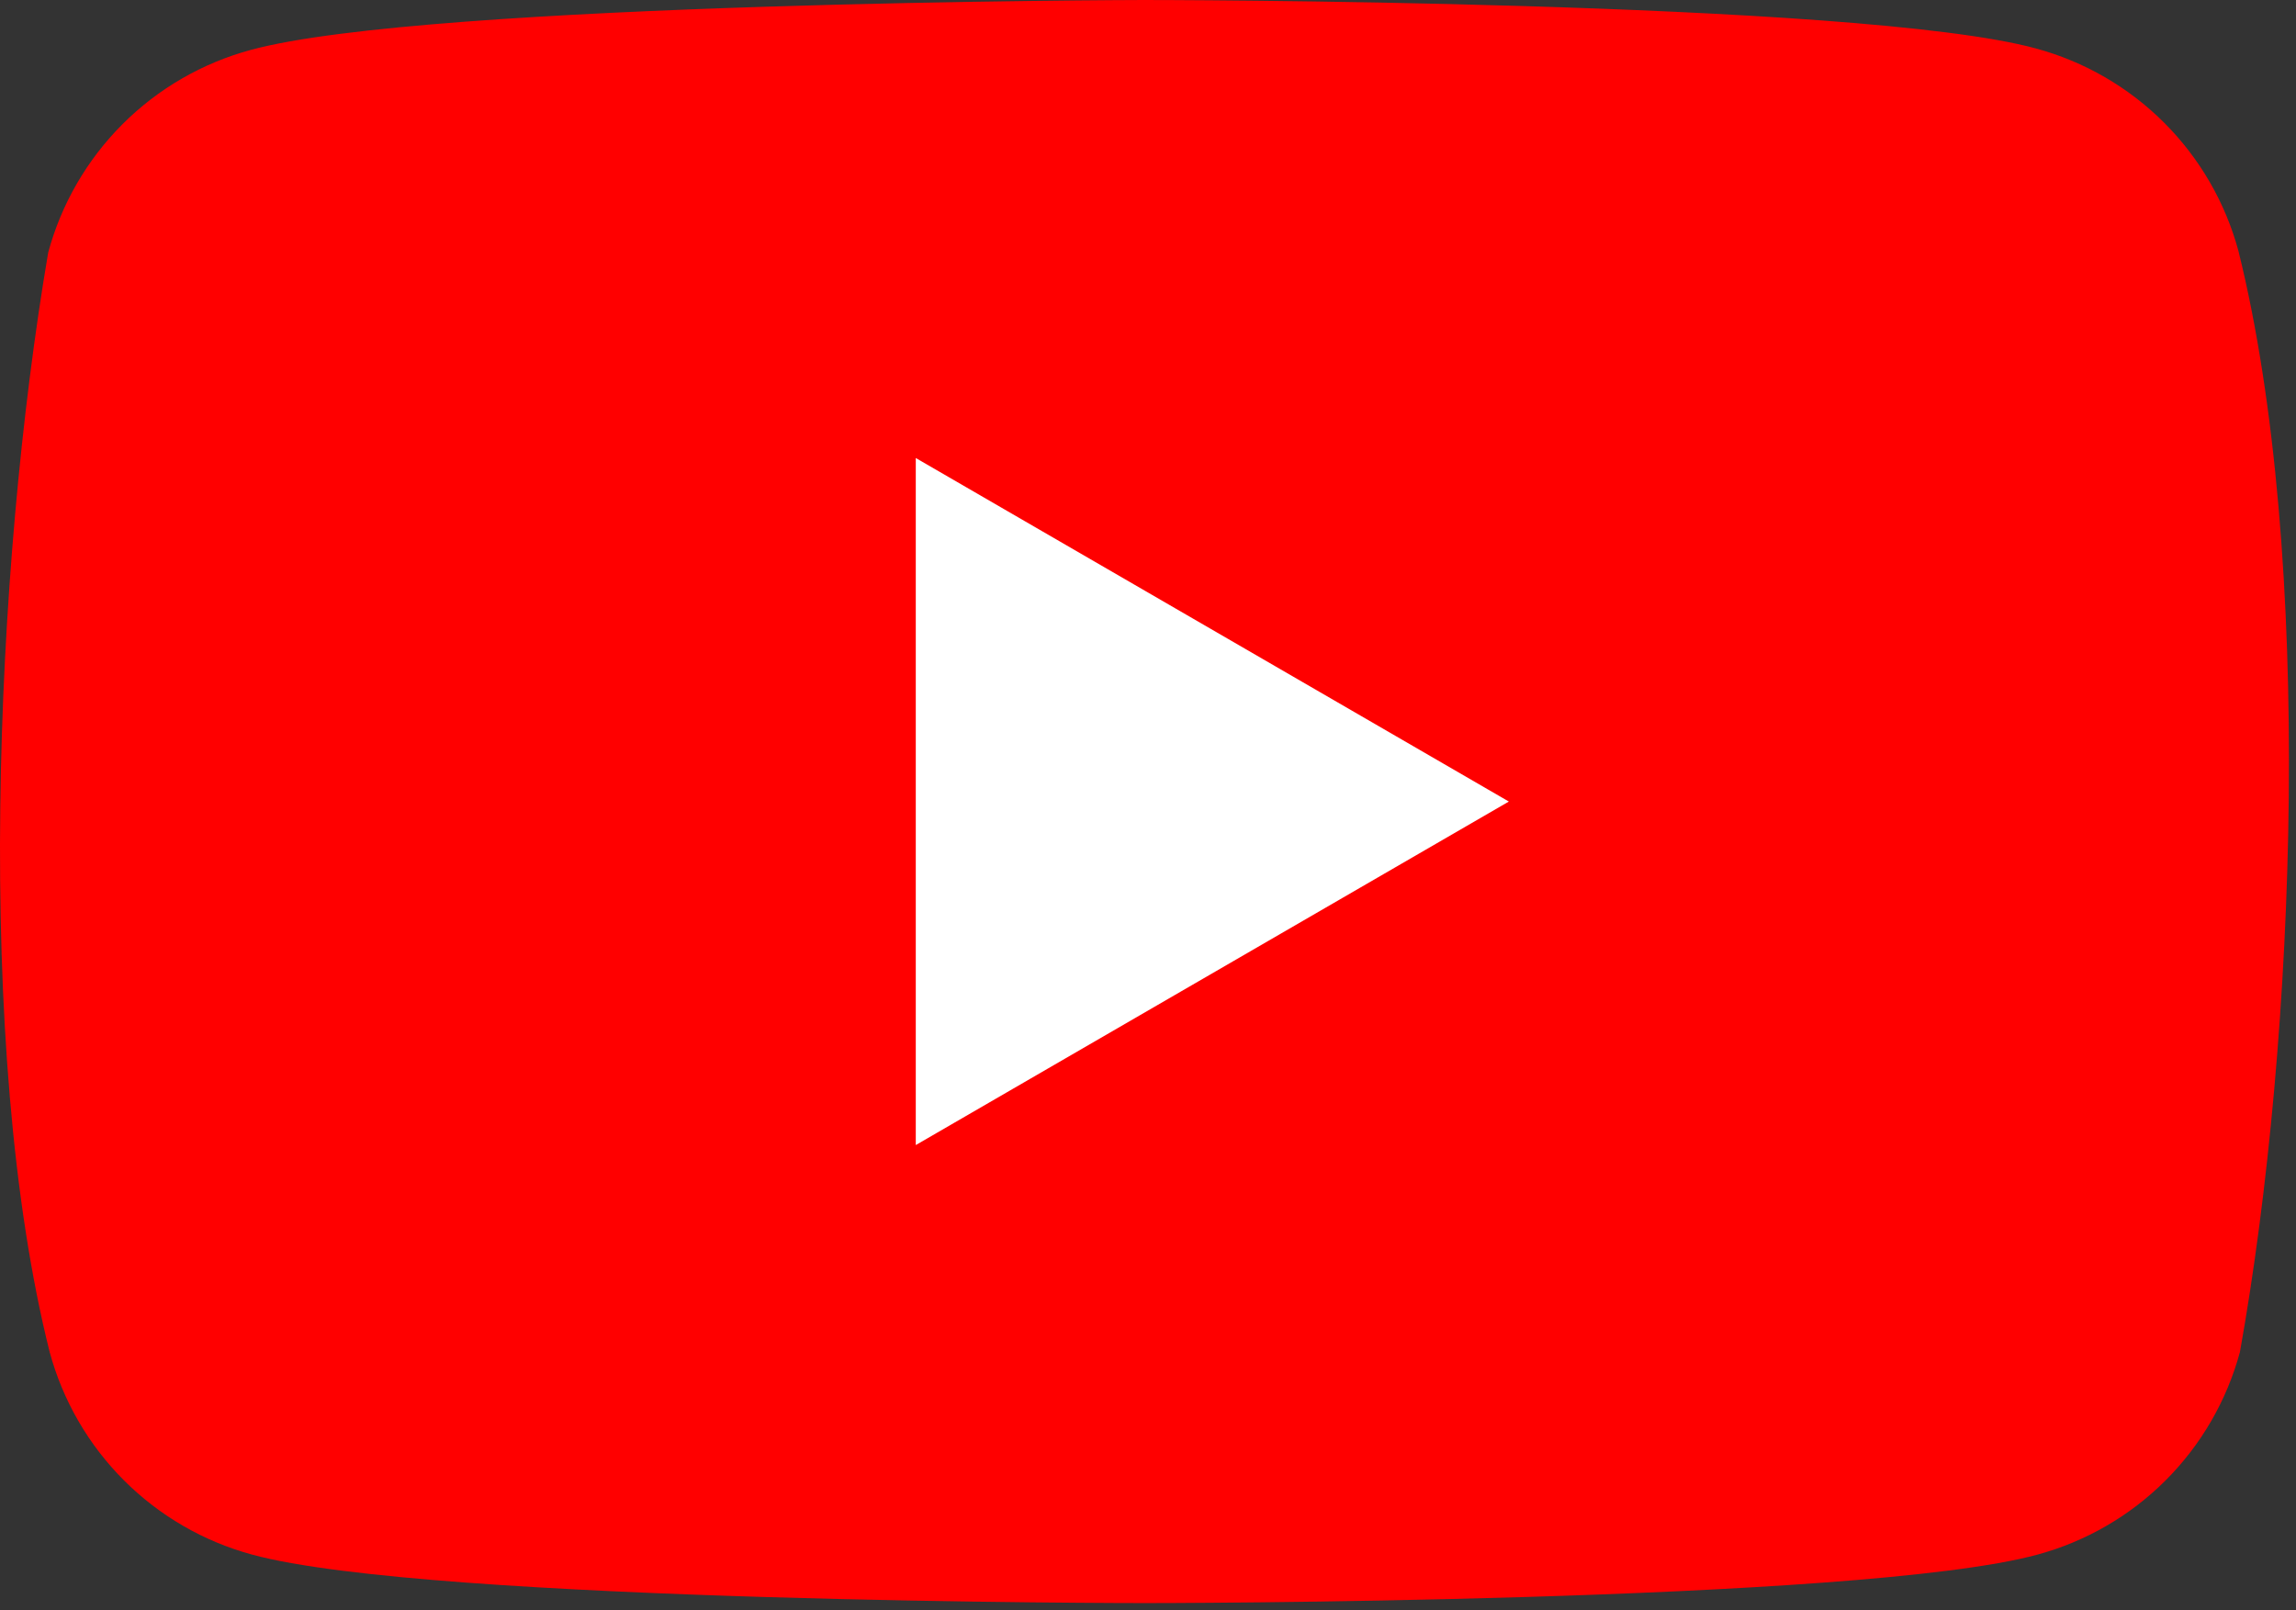
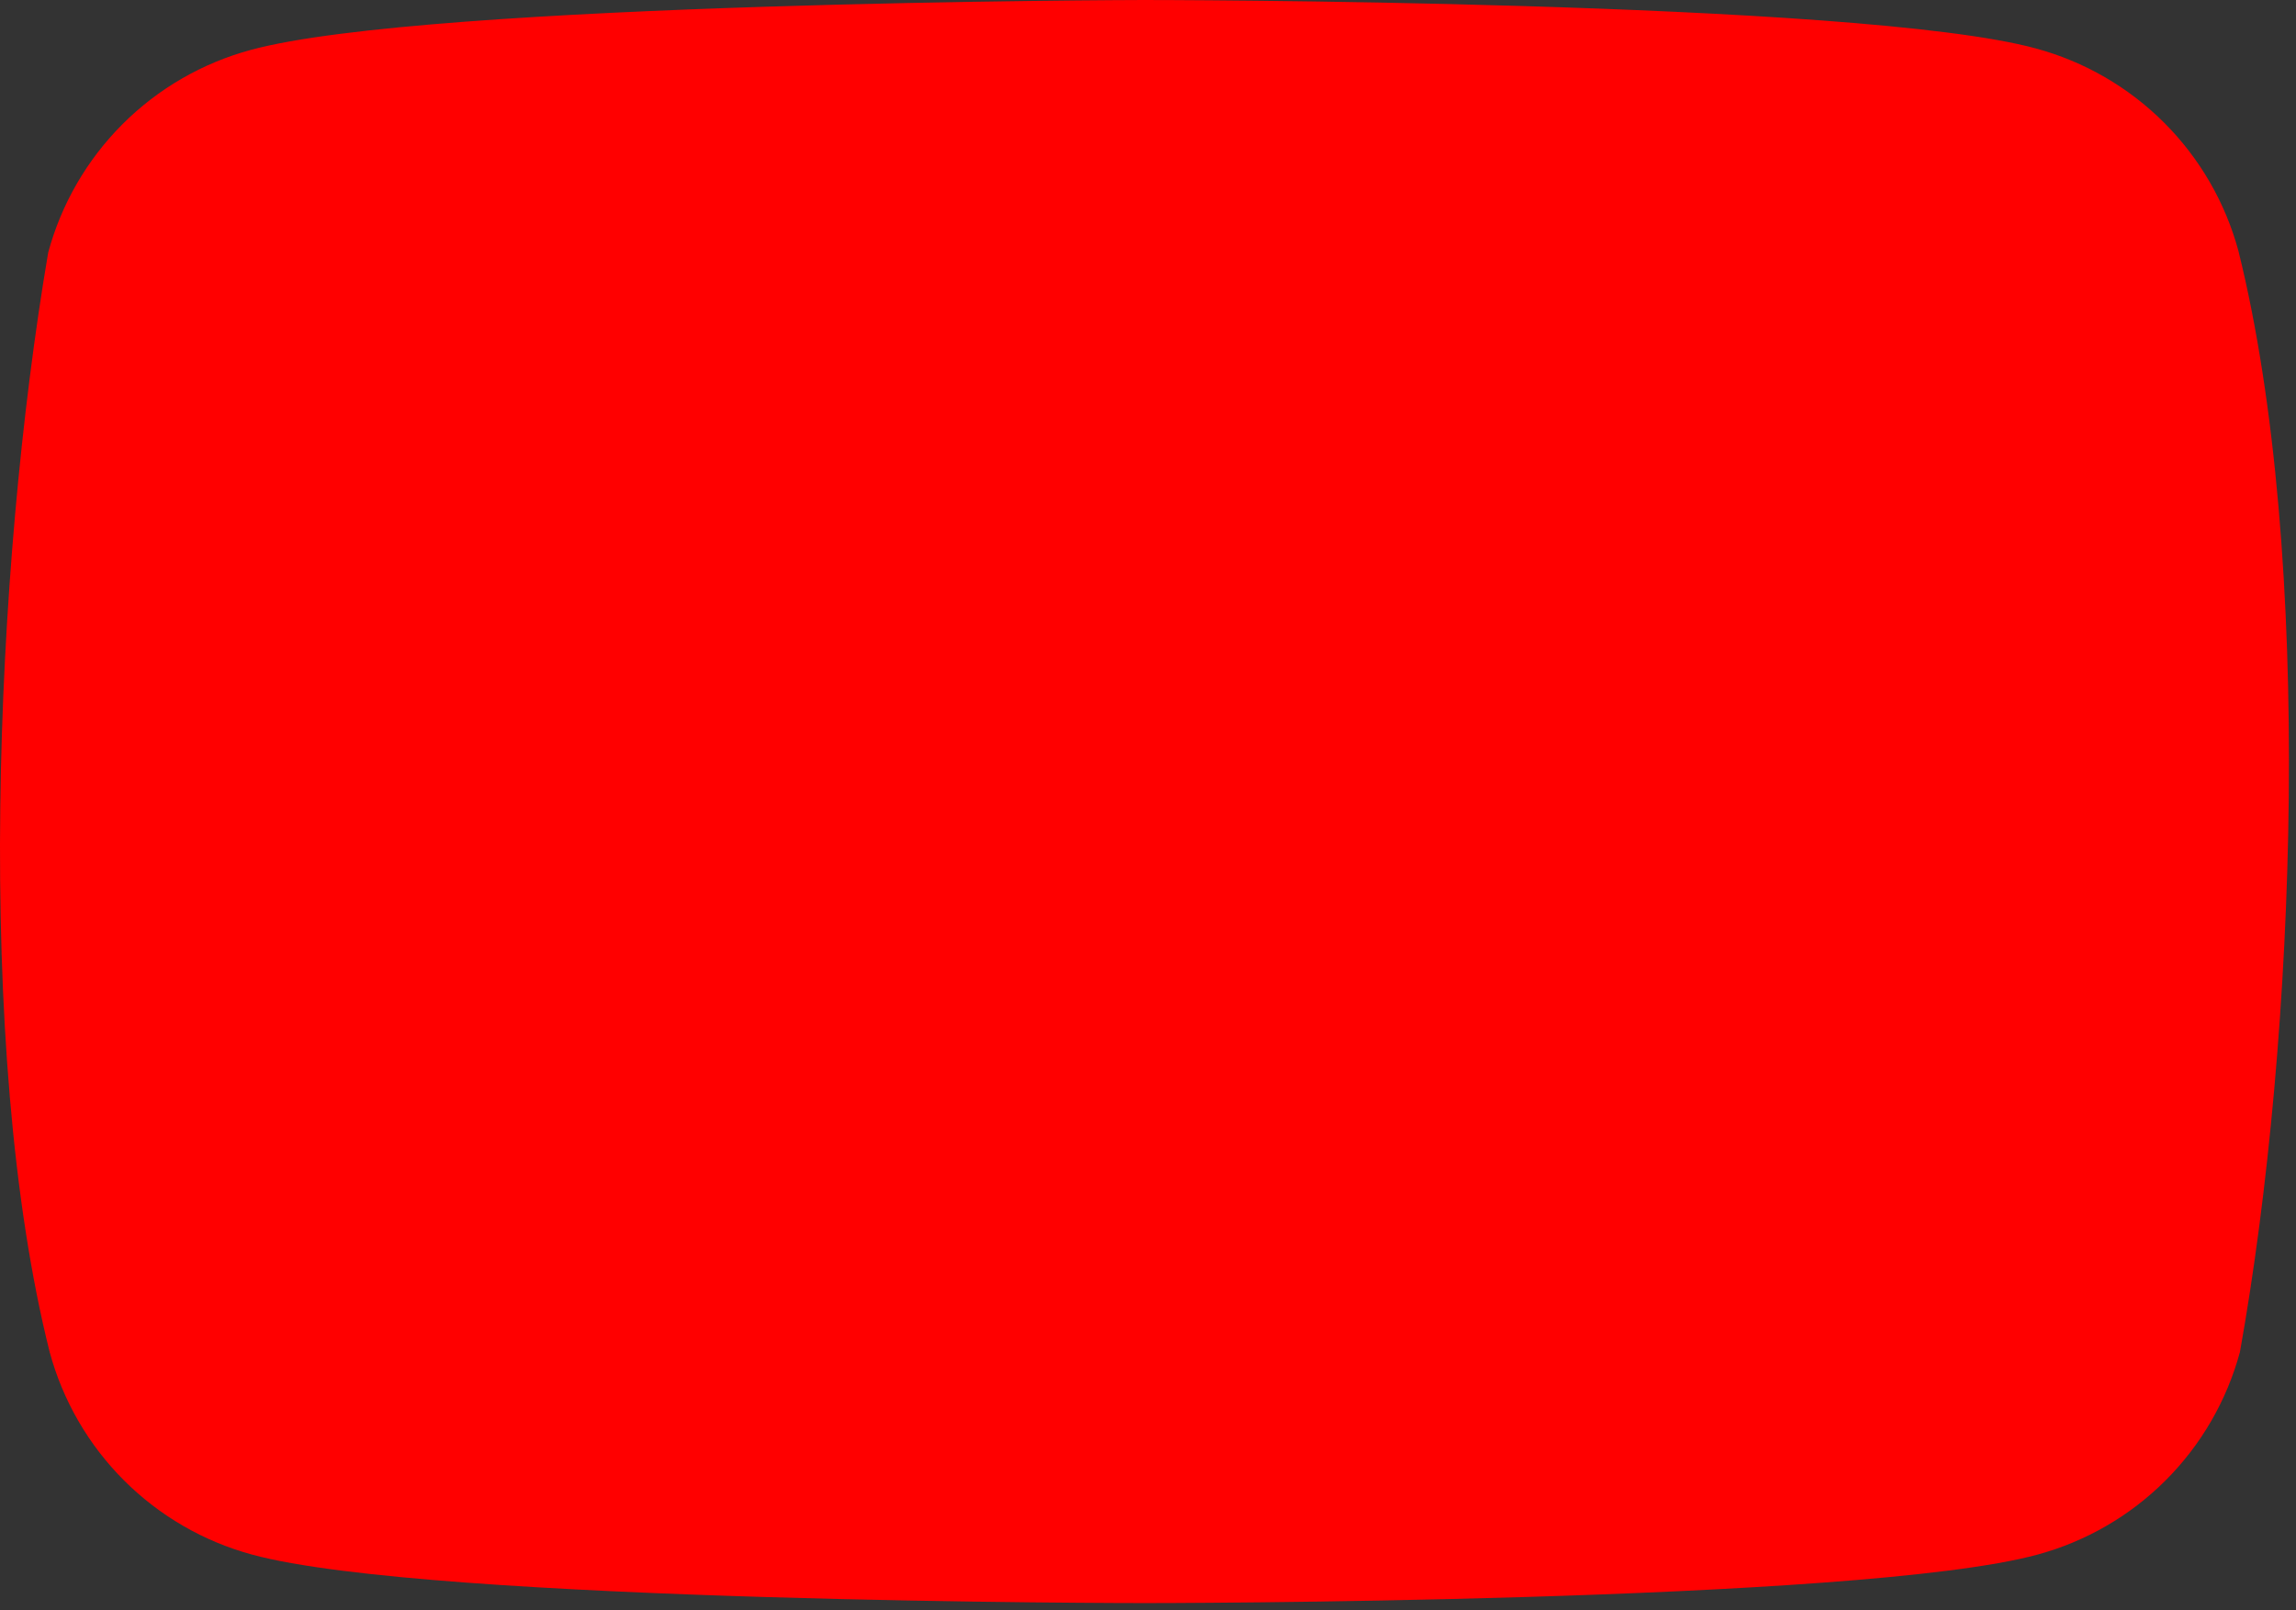
<svg xmlns="http://www.w3.org/2000/svg" width="164" height="115" viewBox="0 0 164 115" fill="none">
  <rect x="0" y="0" width="164" height="115" fill="#333333" stroke="none" />
  <path d="M159.89 17.93C158.952 14.464 157.123 11.304 154.584 8.766C152.045 6.227 148.885 4.398 145.419 3.46C132.73 0 81.666 0 81.666 0C81.666 0 30.6 0.105 17.913 3.565C14.447 4.503 11.287 6.332 8.749 8.871C6.21 11.41 4.381 14.569 3.443 18.035C-0.395 40.58 -1.884 74.931 3.548 96.573C4.486 100.039 6.315 103.198 8.854 105.737C11.393 108.276 14.552 110.105 18.018 111.043C30.706 114.503 81.771 114.503 81.771 114.503C81.771 114.503 132.836 114.503 145.524 111.043C148.99 110.105 152.149 108.276 154.688 105.737C157.227 103.198 159.056 100.039 159.994 96.573C164.041 73.997 165.289 39.667 159.889 17.931" fill="#FF0000" />
-   <path d="M65.413 81.788L107.775 57.252L65.413 32.715V81.788Z" fill="white" />
</svg>